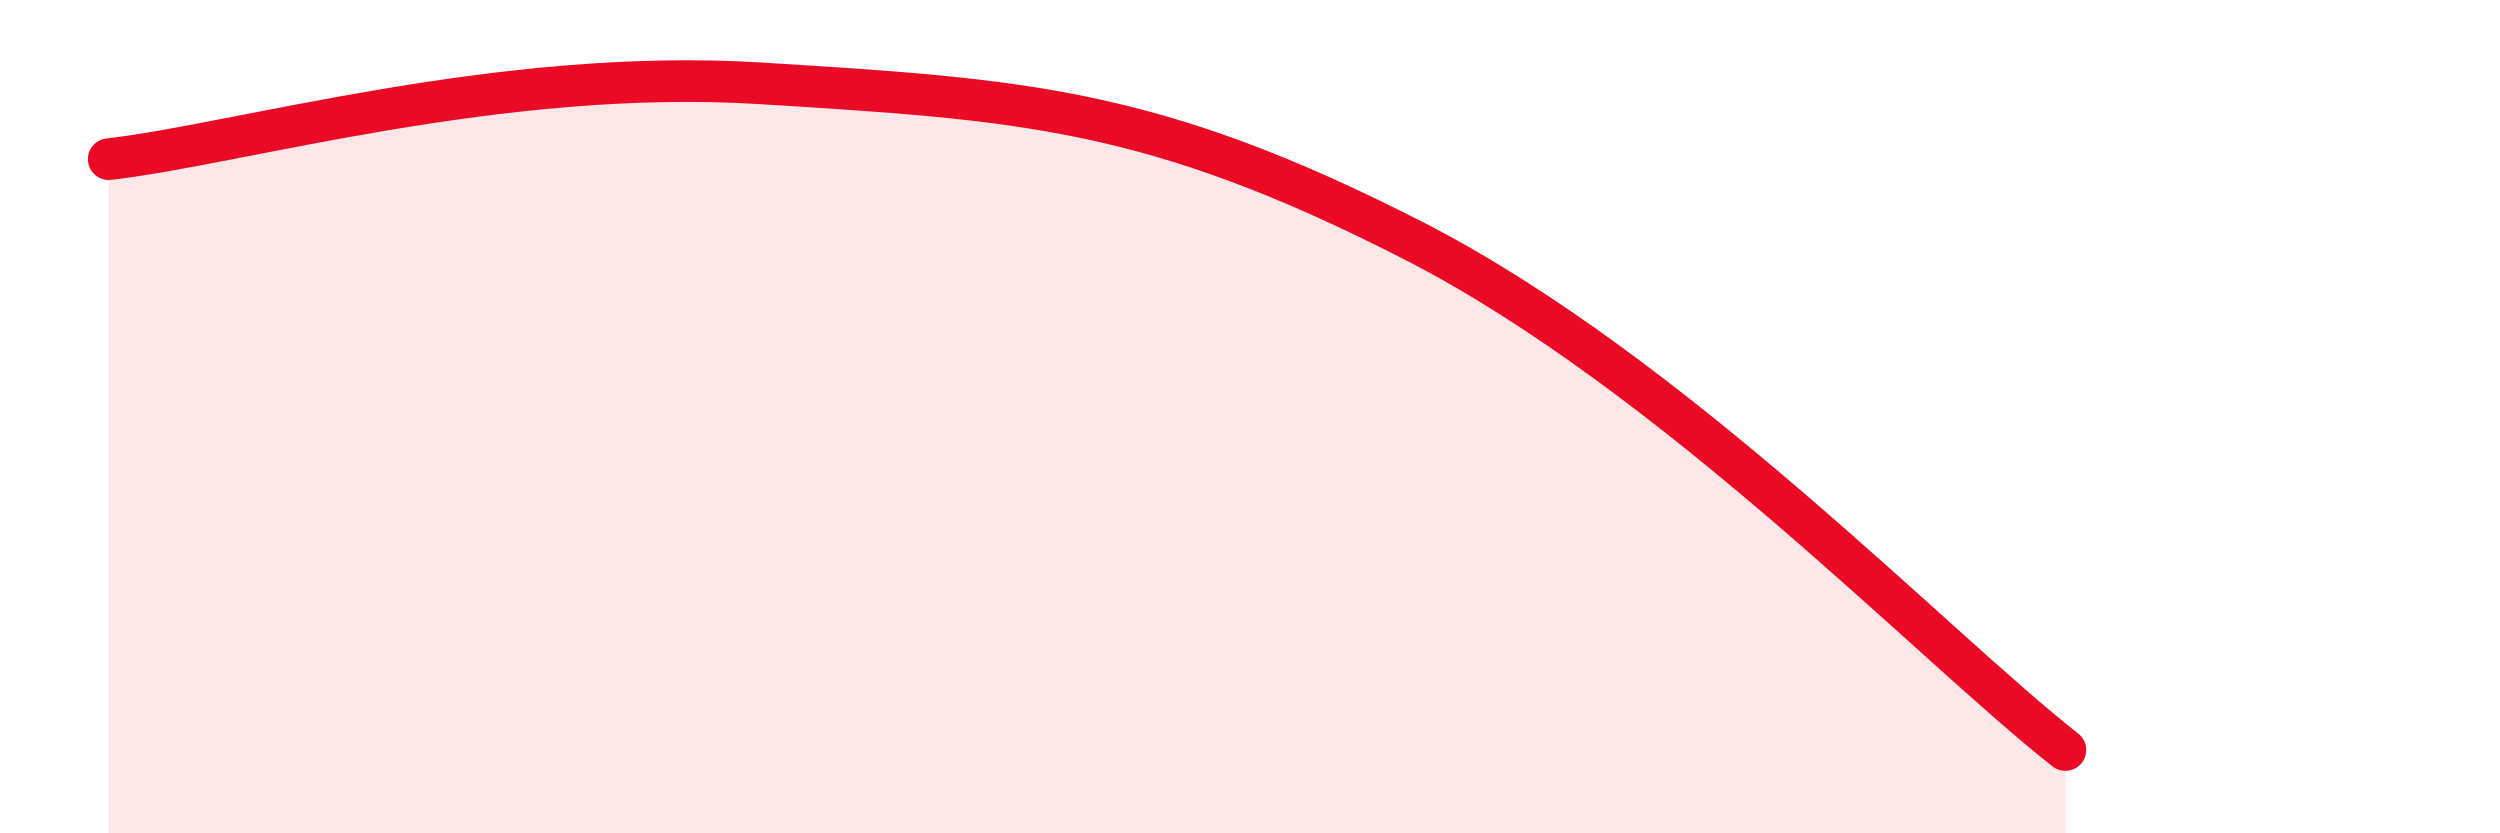
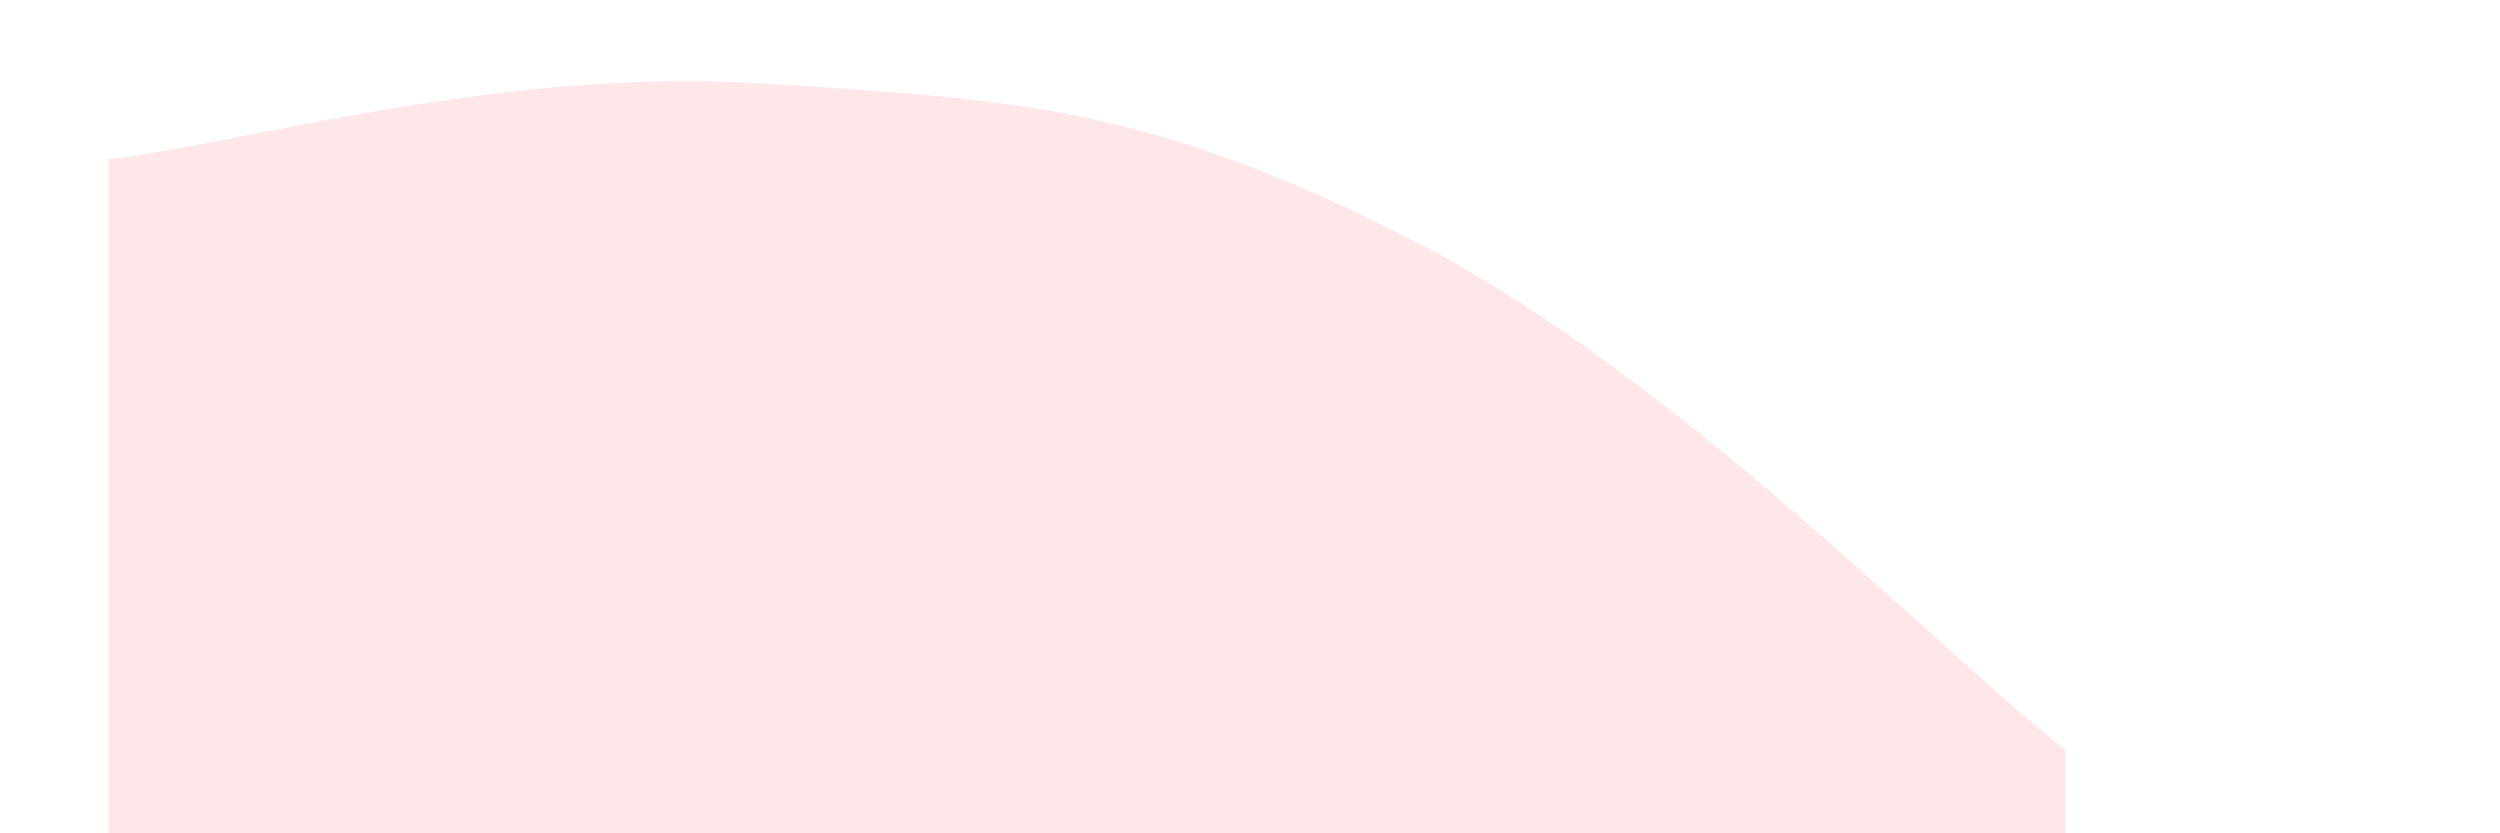
<svg xmlns="http://www.w3.org/2000/svg" width="60" height="20" viewBox="0 0 60 20">
  <path d="M 2.61,3.82 C 5.74,3.46 12,1.61 18.26,2 C 24.52,2.39 27.65,2.57 33.91,5.77 C 40.17,8.97 46.44,15.55 49.57,18L49.57 20L2.61 20Z" fill="#EB0A25" opacity="0.1" stroke-linecap="round" stroke-linejoin="round" />
-   <path d="M 2.61,3.82 C 5.74,3.46 12,1.61 18.26,2 C 24.52,2.39 27.65,2.57 33.91,5.77 C 40.17,8.97 46.44,15.55 49.57,18" stroke="#EB0A25" stroke-width="1" fill="none" stroke-linecap="round" stroke-linejoin="round" />
</svg>